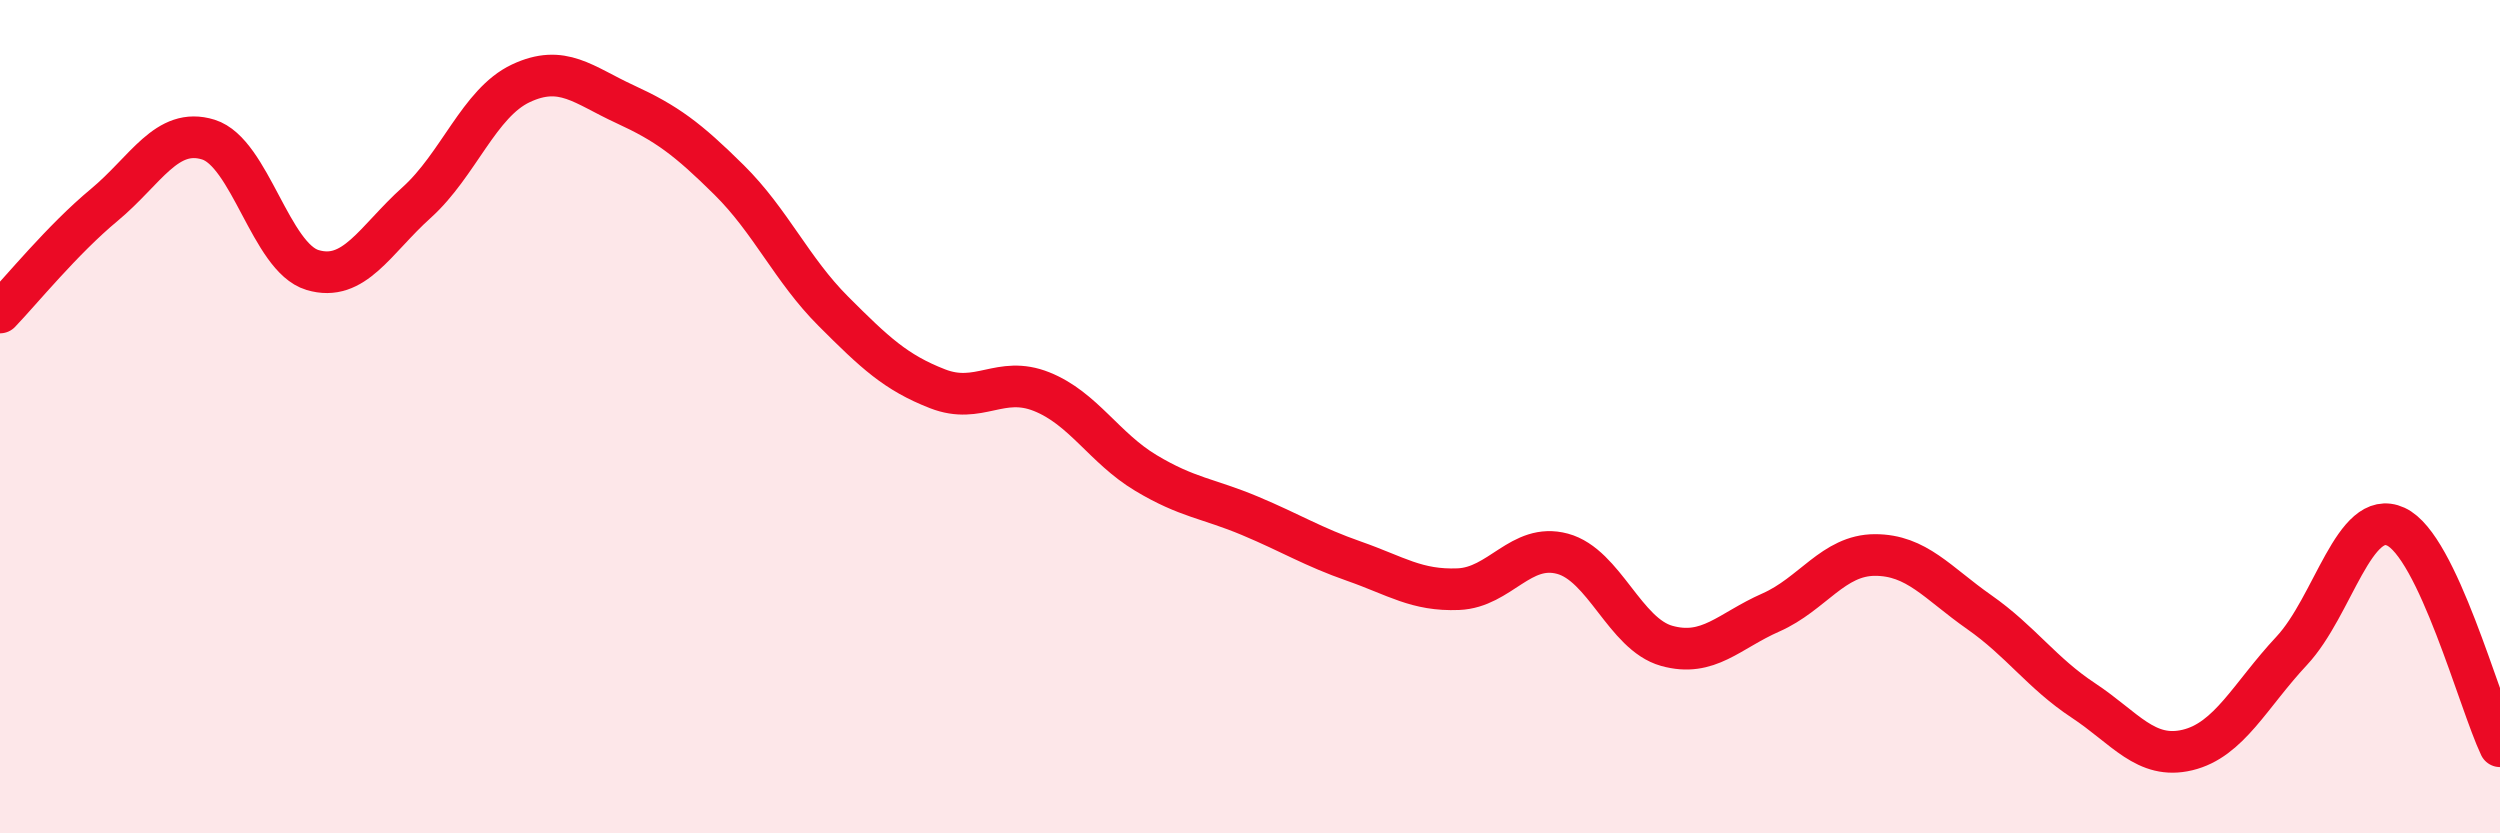
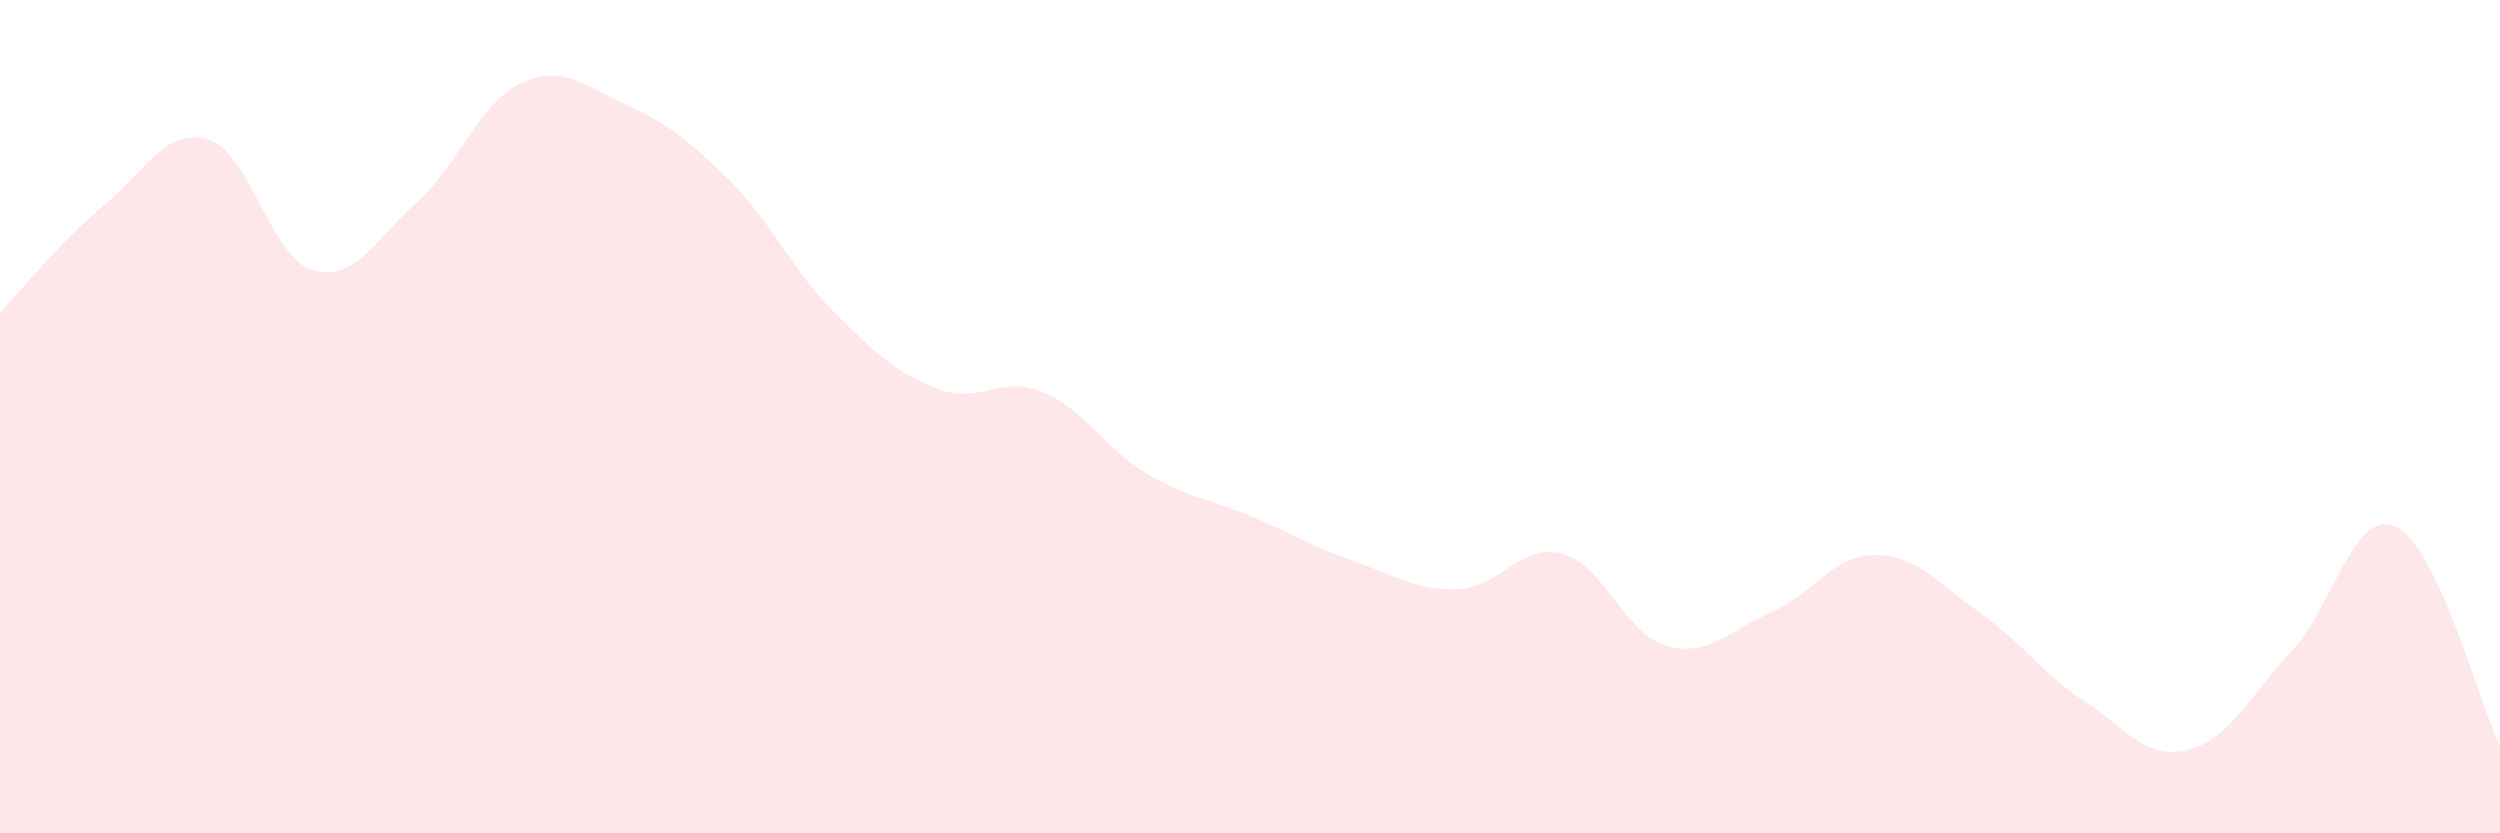
<svg xmlns="http://www.w3.org/2000/svg" width="60" height="20" viewBox="0 0 60 20">
  <path d="M 0,7.5 C 0.5,6.98 1.5,5.75 2.5,4.92 C 3.5,4.09 4,3.04 5,3.35 C 6,3.66 6.5,6.18 7.5,6.48 C 8.5,6.78 9,5.76 10,4.86 C 11,3.96 11.5,2.47 12.5,2 C 13.5,1.53 14,2.04 15,2.5 C 16,2.96 16.5,3.33 17.5,4.32 C 18.5,5.31 19,6.47 20,7.47 C 21,8.47 21.5,8.94 22.5,9.33 C 23.5,9.72 24,9 25,9.4 C 26,9.8 26.5,10.75 27.5,11.35 C 28.5,11.95 29,11.96 30,12.38 C 31,12.8 31.5,13.12 32.5,13.47 C 33.5,13.82 34,14.18 35,14.14 C 36,14.1 36.5,13.02 37.5,13.29 C 38.5,13.56 39,15.22 40,15.5 C 41,15.78 41.5,15.14 42.5,14.7 C 43.5,14.26 44,13.32 45,13.32 C 46,13.32 46.5,13.99 47.5,14.69 C 48.5,15.39 49,16.15 50,16.81 C 51,17.47 51.5,18.24 52.5,18 C 53.5,17.76 54,16.69 55,15.62 C 56,14.55 56.5,12.18 57.5,12.64 C 58.5,13.1 59.5,16.86 60,17.91L60 20L0 20Z" fill="#EB0A25" opacity="0.1" stroke-linecap="round" stroke-linejoin="round" />
-   <path d="M 0,7.5 C 0.5,6.98 1.5,5.75 2.5,4.92 C 3.5,4.09 4,3.04 5,3.35 C 6,3.66 6.5,6.18 7.5,6.48 C 8.5,6.78 9,5.76 10,4.86 C 11,3.96 11.5,2.47 12.5,2 C 13.5,1.53 14,2.04 15,2.5 C 16,2.96 16.5,3.33 17.5,4.32 C 18.5,5.31 19,6.47 20,7.47 C 21,8.47 21.5,8.94 22.5,9.33 C 23.5,9.72 24,9 25,9.4 C 26,9.8 26.5,10.75 27.5,11.35 C 28.5,11.95 29,11.96 30,12.38 C 31,12.8 31.5,13.12 32.5,13.47 C 33.5,13.82 34,14.18 35,14.14 C 36,14.1 36.5,13.02 37.5,13.29 C 38.5,13.56 39,15.22 40,15.5 C 41,15.78 41.5,15.14 42.5,14.7 C 43.5,14.26 44,13.32 45,13.32 C 46,13.32 46.5,13.99 47.5,14.69 C 48.5,15.39 49,16.15 50,16.81 C 51,17.47 51.5,18.24 52.5,18 C 53.5,17.76 54,16.69 55,15.62 C 56,14.55 56.5,12.18 57.5,12.64 C 58.5,13.1 59.5,16.86 60,17.91" stroke="#EB0A25" stroke-width="1" fill="none" stroke-linecap="round" stroke-linejoin="round" />
</svg>